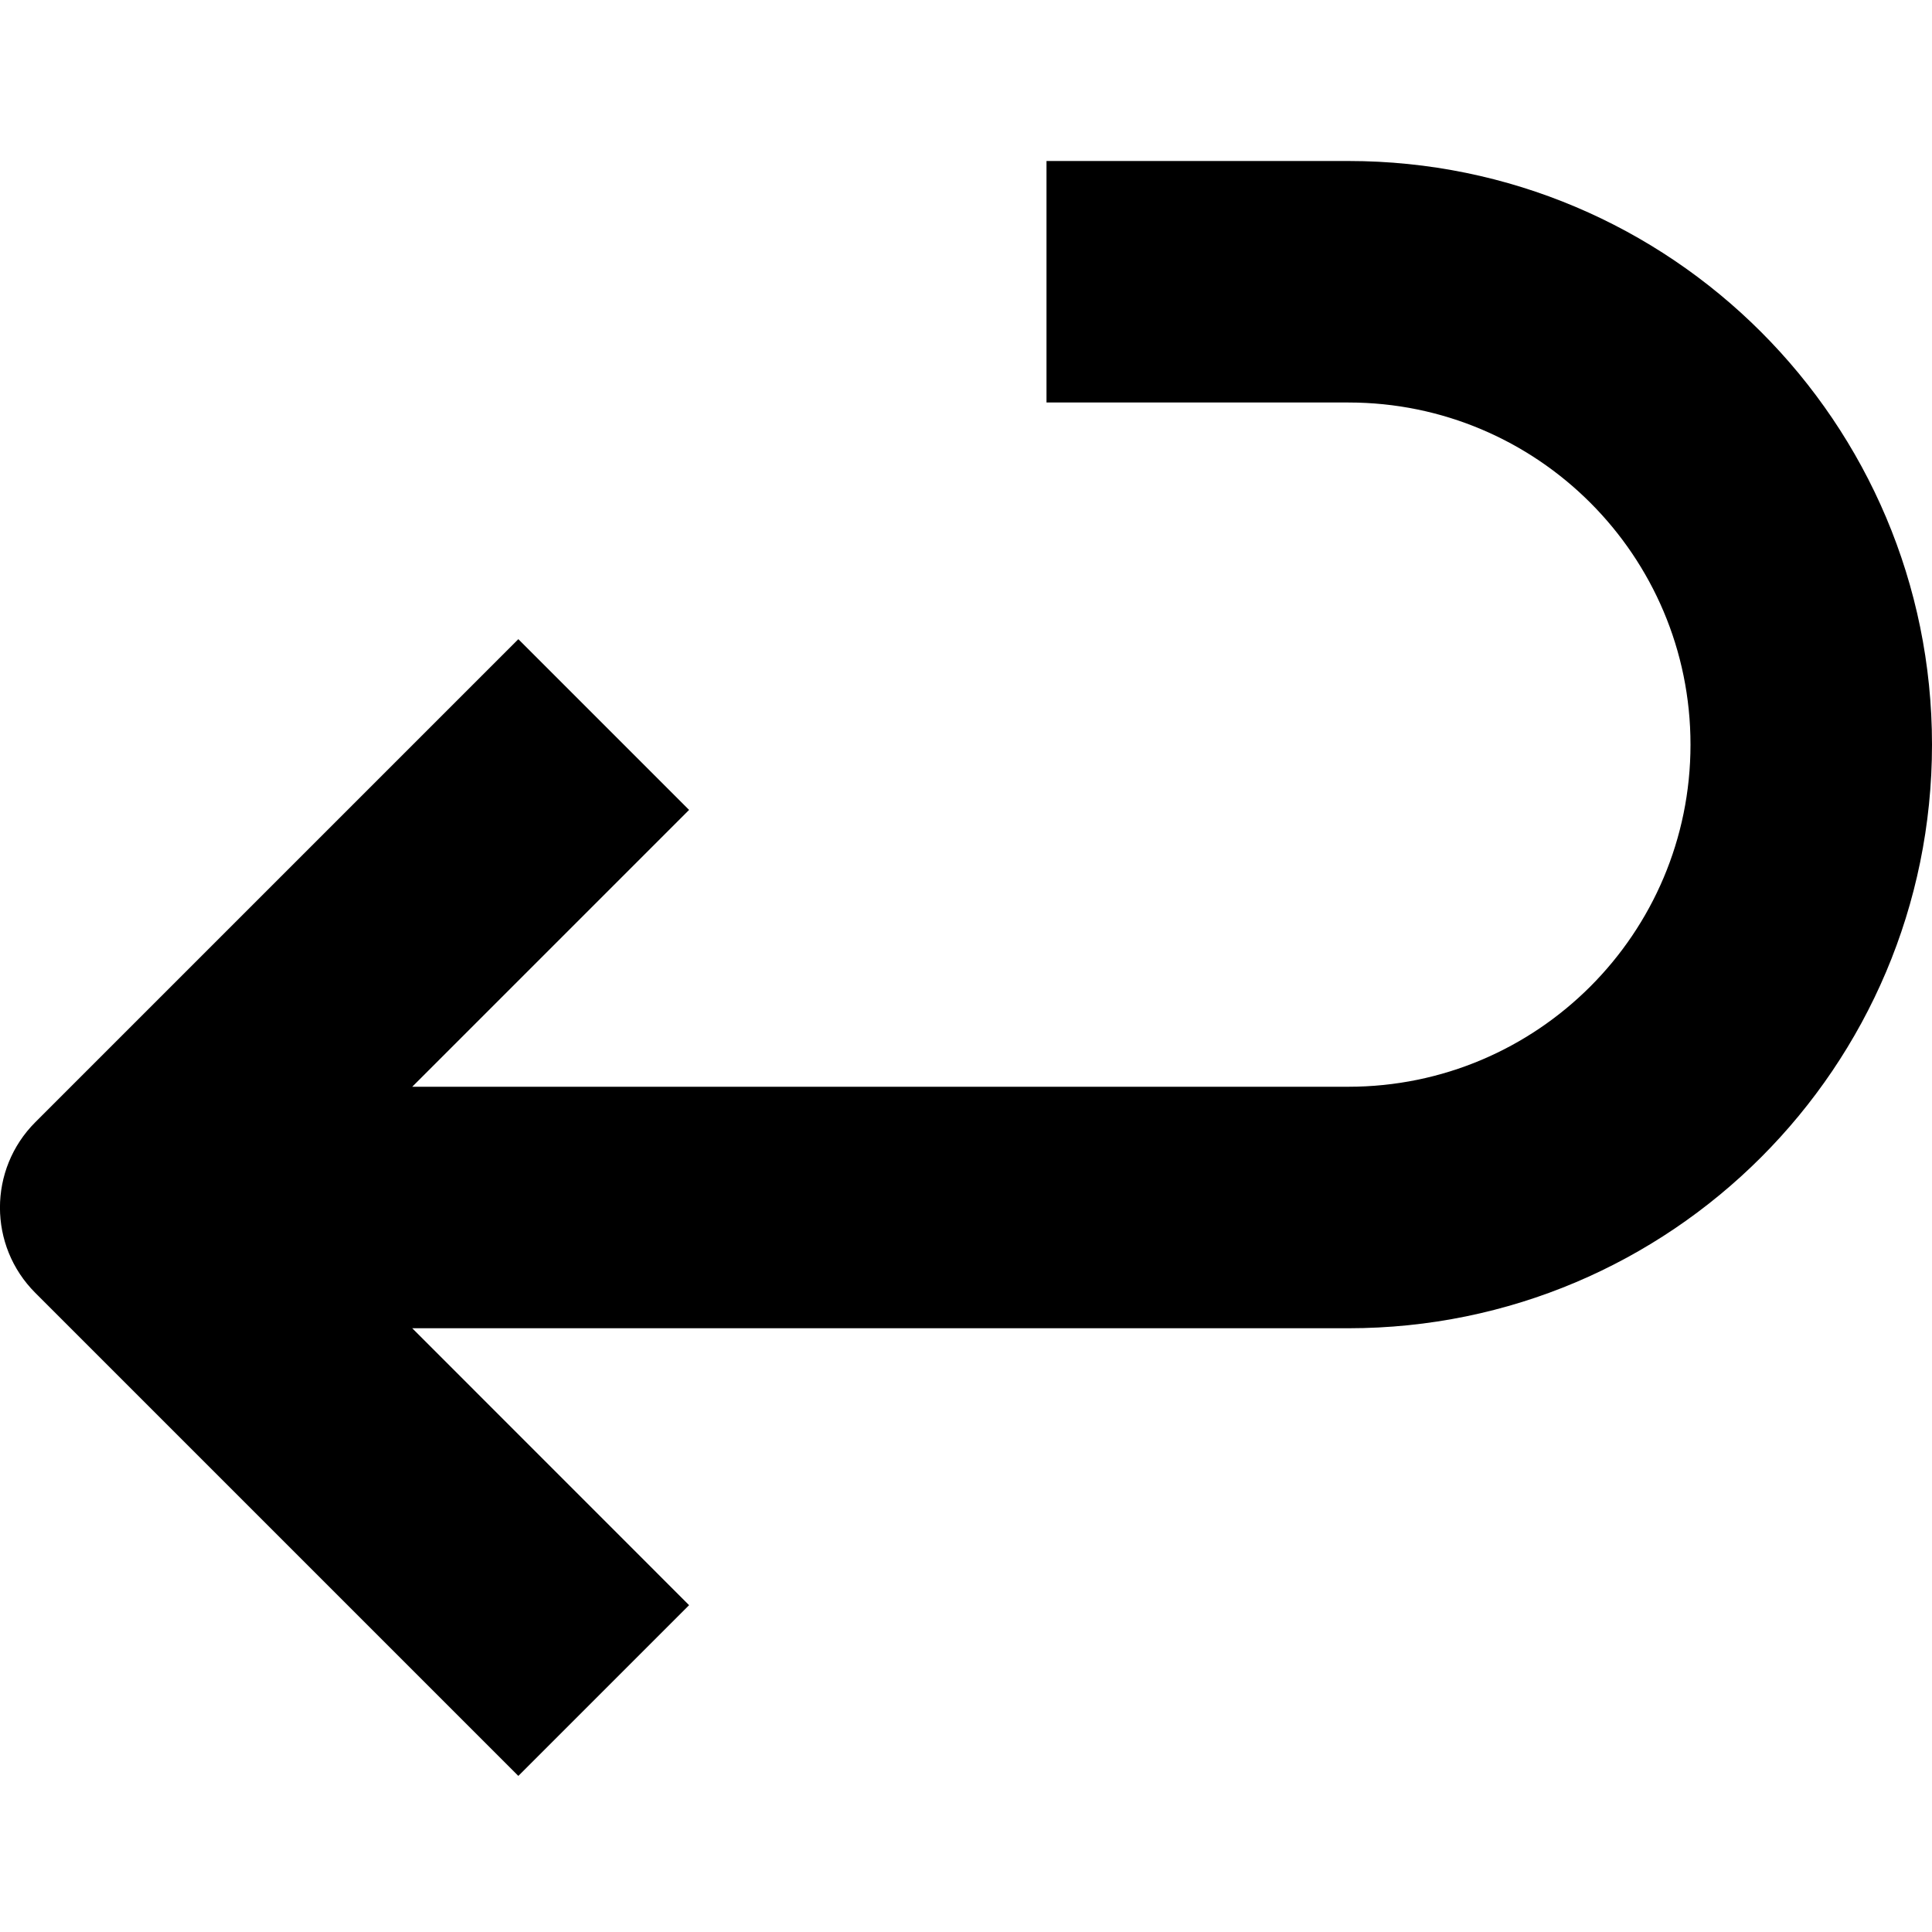
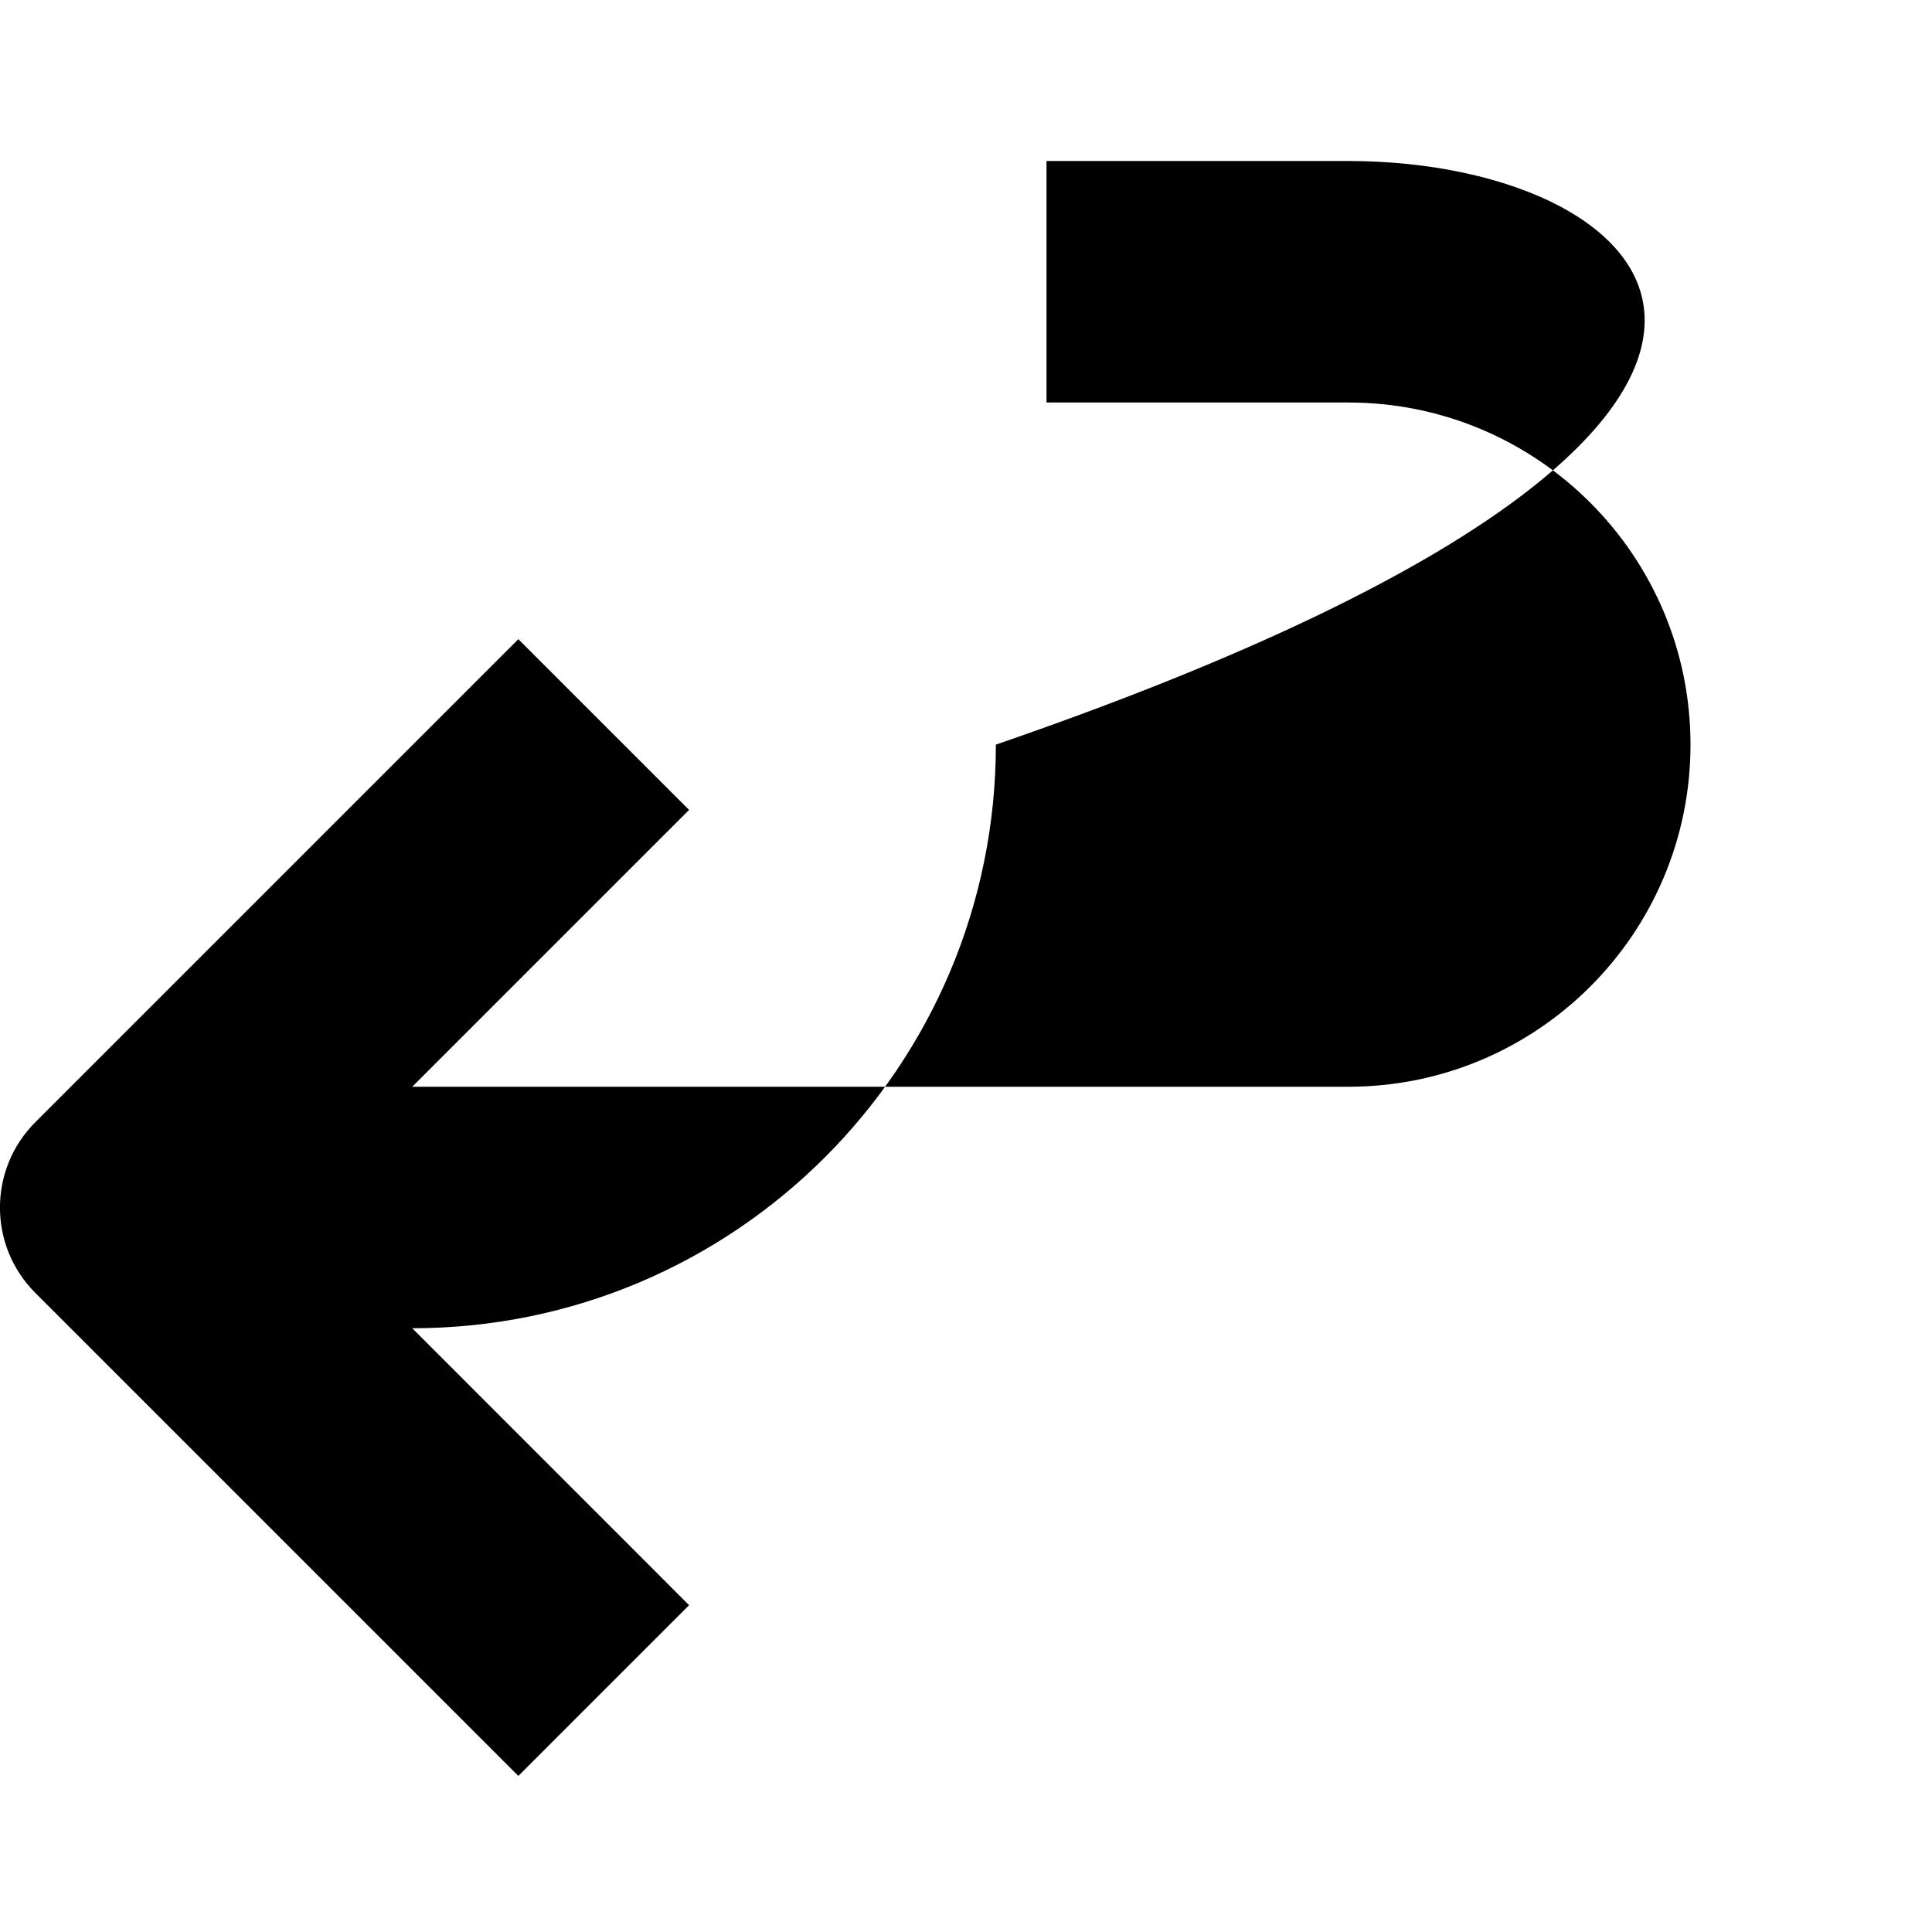
<svg xmlns="http://www.w3.org/2000/svg" width="24" height="24" id="Keyboard-Enter-Return-Curve--Streamline-Nova" viewBox="0 0 24 24" fill="none">
  <desc>Keyboard Enter Return Curve Streamline Icon: https://streamlinehq.com</desc>
-   <path stroke-width="1" clip-rule="evenodd" d="M13 5h3.75C19.097 5 21 6.903 21 9.25c0 2.347 -1.903 4.25 -4.25 4.25H5.121l3.439 -3.439 -2.121 -2.121 -6 6c-0.586 0.586 -0.586 1.536 0 2.121l6 6 2.121 -2.121L5.121 16.5H16.75c4.004 0 7.25 -3.246 7.25 -7.25C24 5.246 20.754 2 16.75 2H13v3Z" fill-rule="evenodd" fill="#000000" />
+   <path stroke-width="1" clip-rule="evenodd" d="M13 5h3.75C19.097 5 21 6.903 21 9.25c0 2.347 -1.903 4.25 -4.25 4.25H5.121l3.439 -3.439 -2.121 -2.121 -6 6c-0.586 0.586 -0.586 1.536 0 2.121l6 6 2.121 -2.121L5.121 16.5c4.004 0 7.25 -3.246 7.25 -7.25C24 5.246 20.754 2 16.75 2H13v3Z" fill-rule="evenodd" fill="#000000" />
</svg>